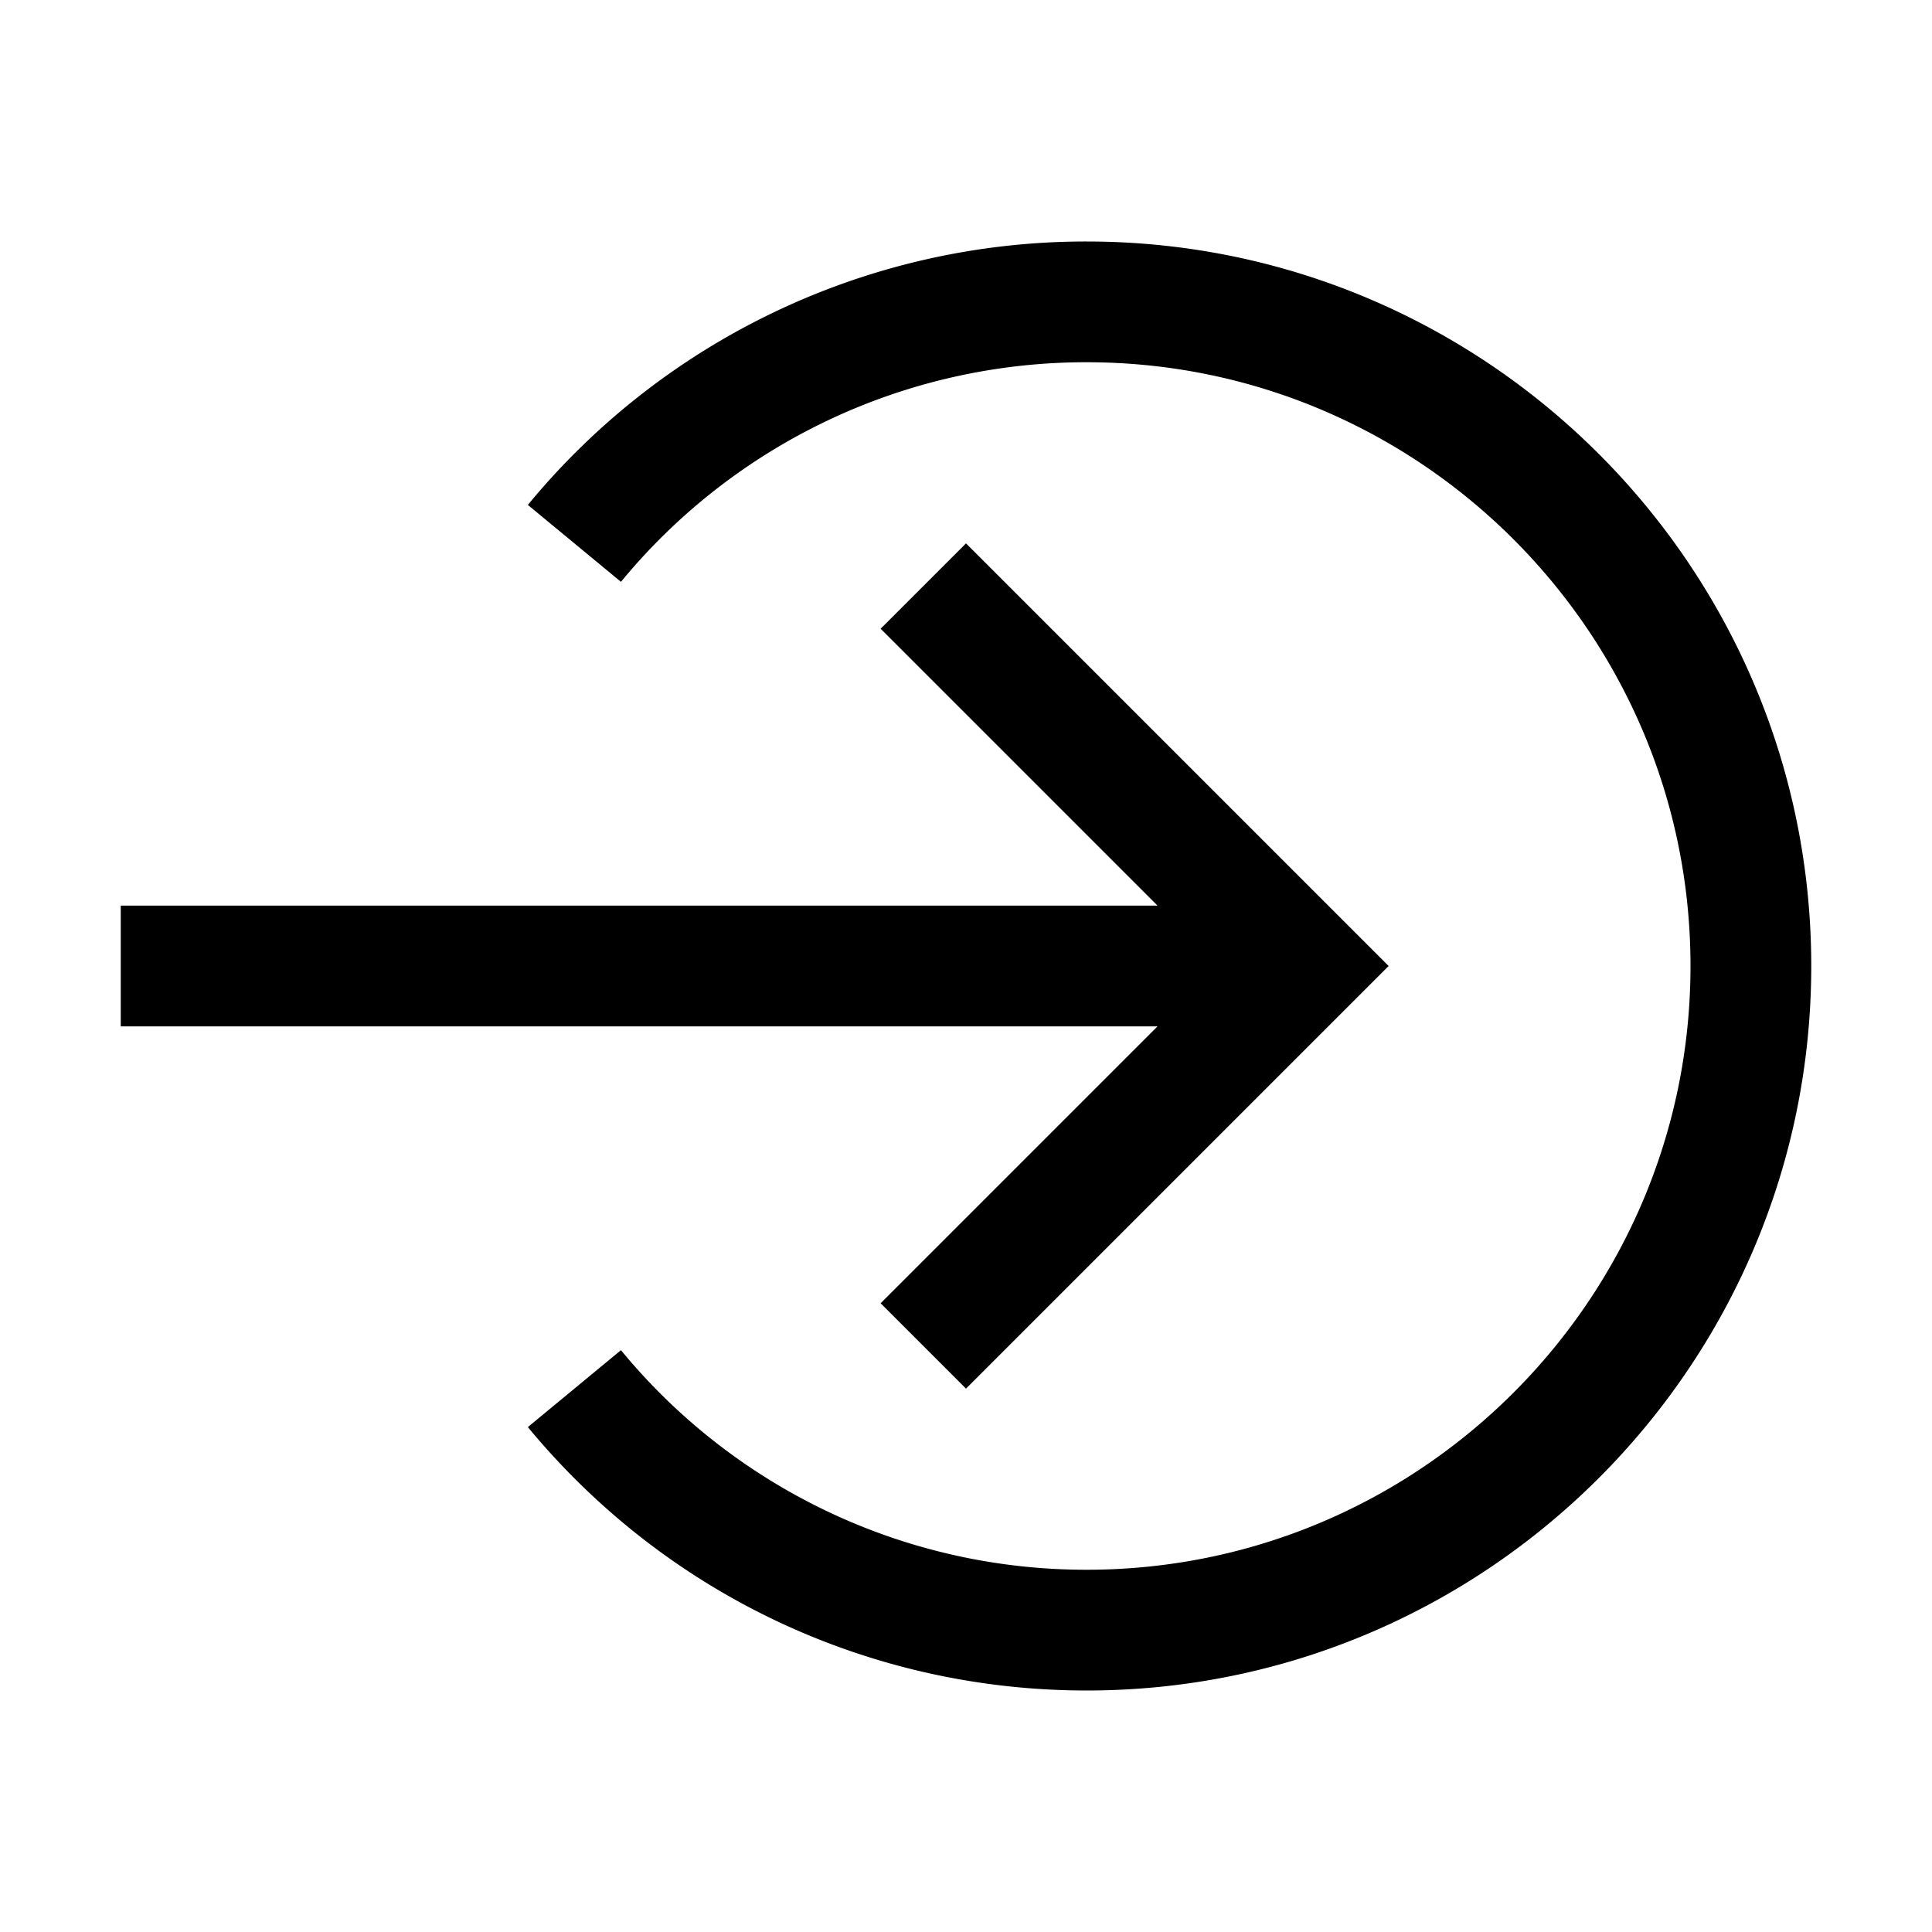
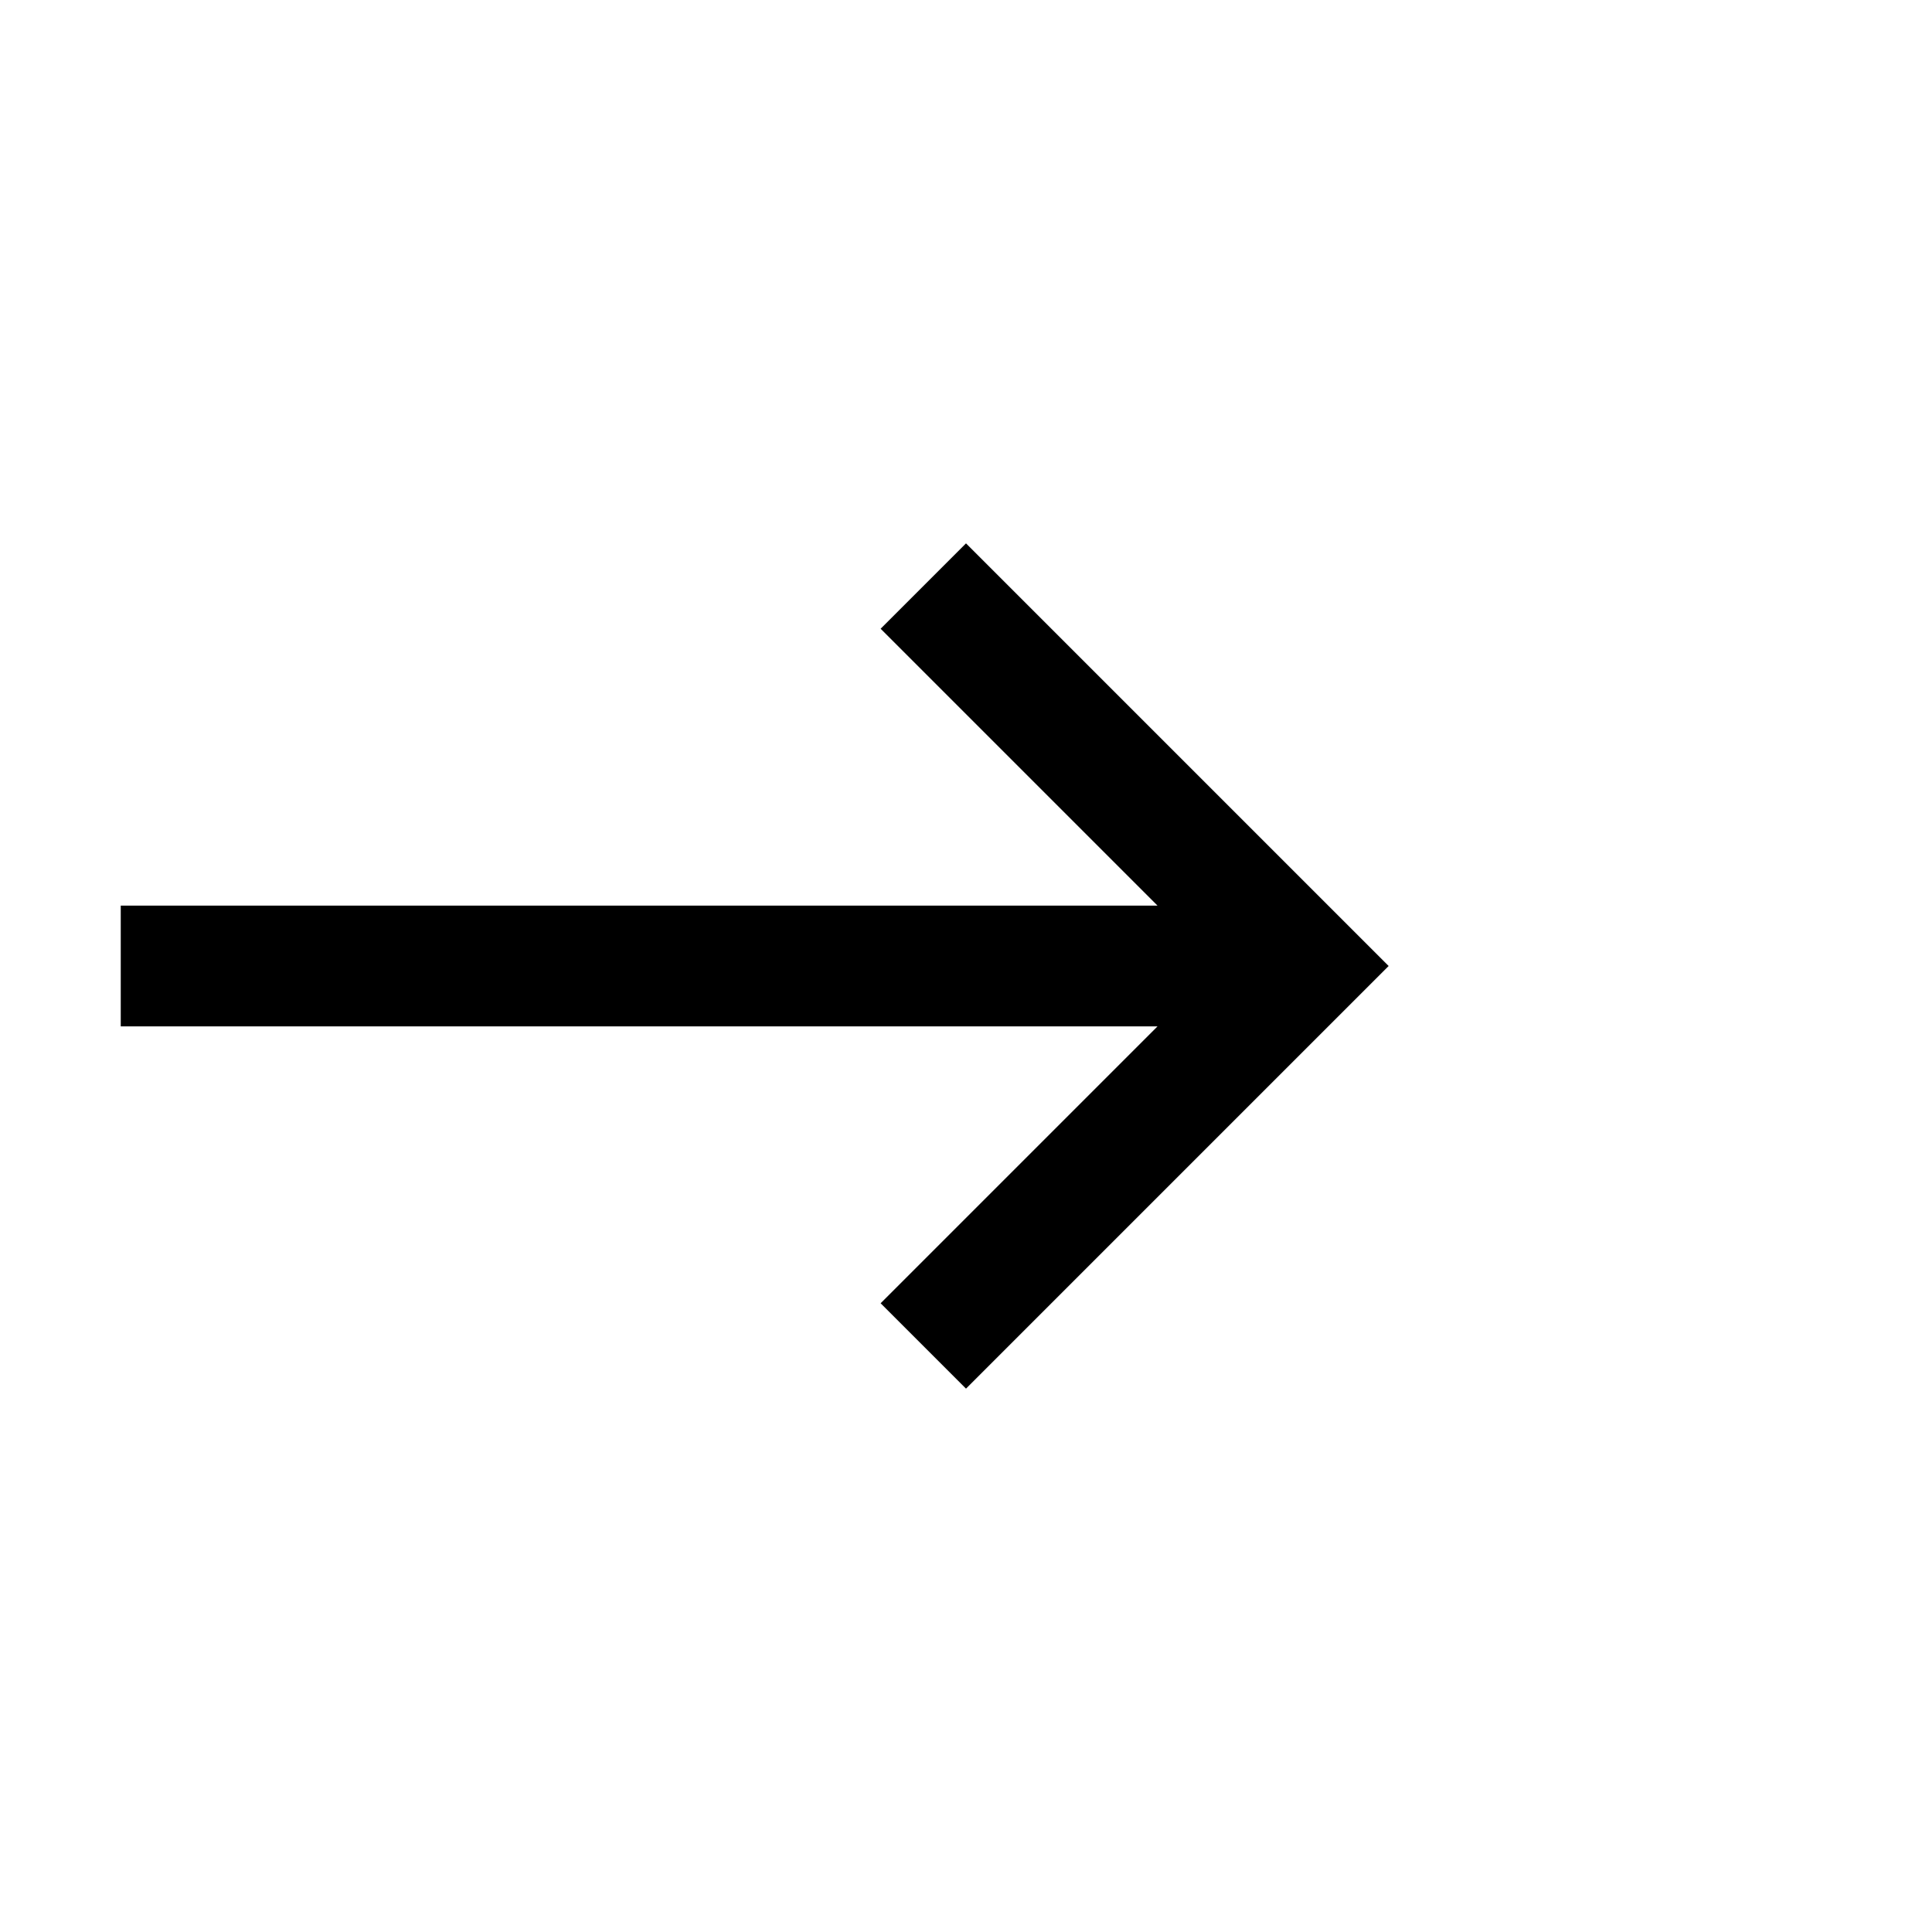
<svg xmlns="http://www.w3.org/2000/svg" width="800" height="800" viewBox="0 0 32 32">
-   <path fill="currentColor" d="M18 28c-3.593 0-6.967-1.59-9.257-4.363l1.542-1.274A9.975 9.975 0 0 0 18 26c5.514 0 10-4.486 10-10S23.514 6 18 6a9.975 9.975 0 0 0-7.715 3.637L8.743 8.363A11.969 11.969 0 0 1 18 4c6.617 0 12 5.383 12 12s-5.383 12-12 12" />
  <path fill="currentColor" d="m23 16l-7-7l-1.414 1.414L19.172 15H2v2h17.172l-4.586 4.586L16 23z" />
</svg>